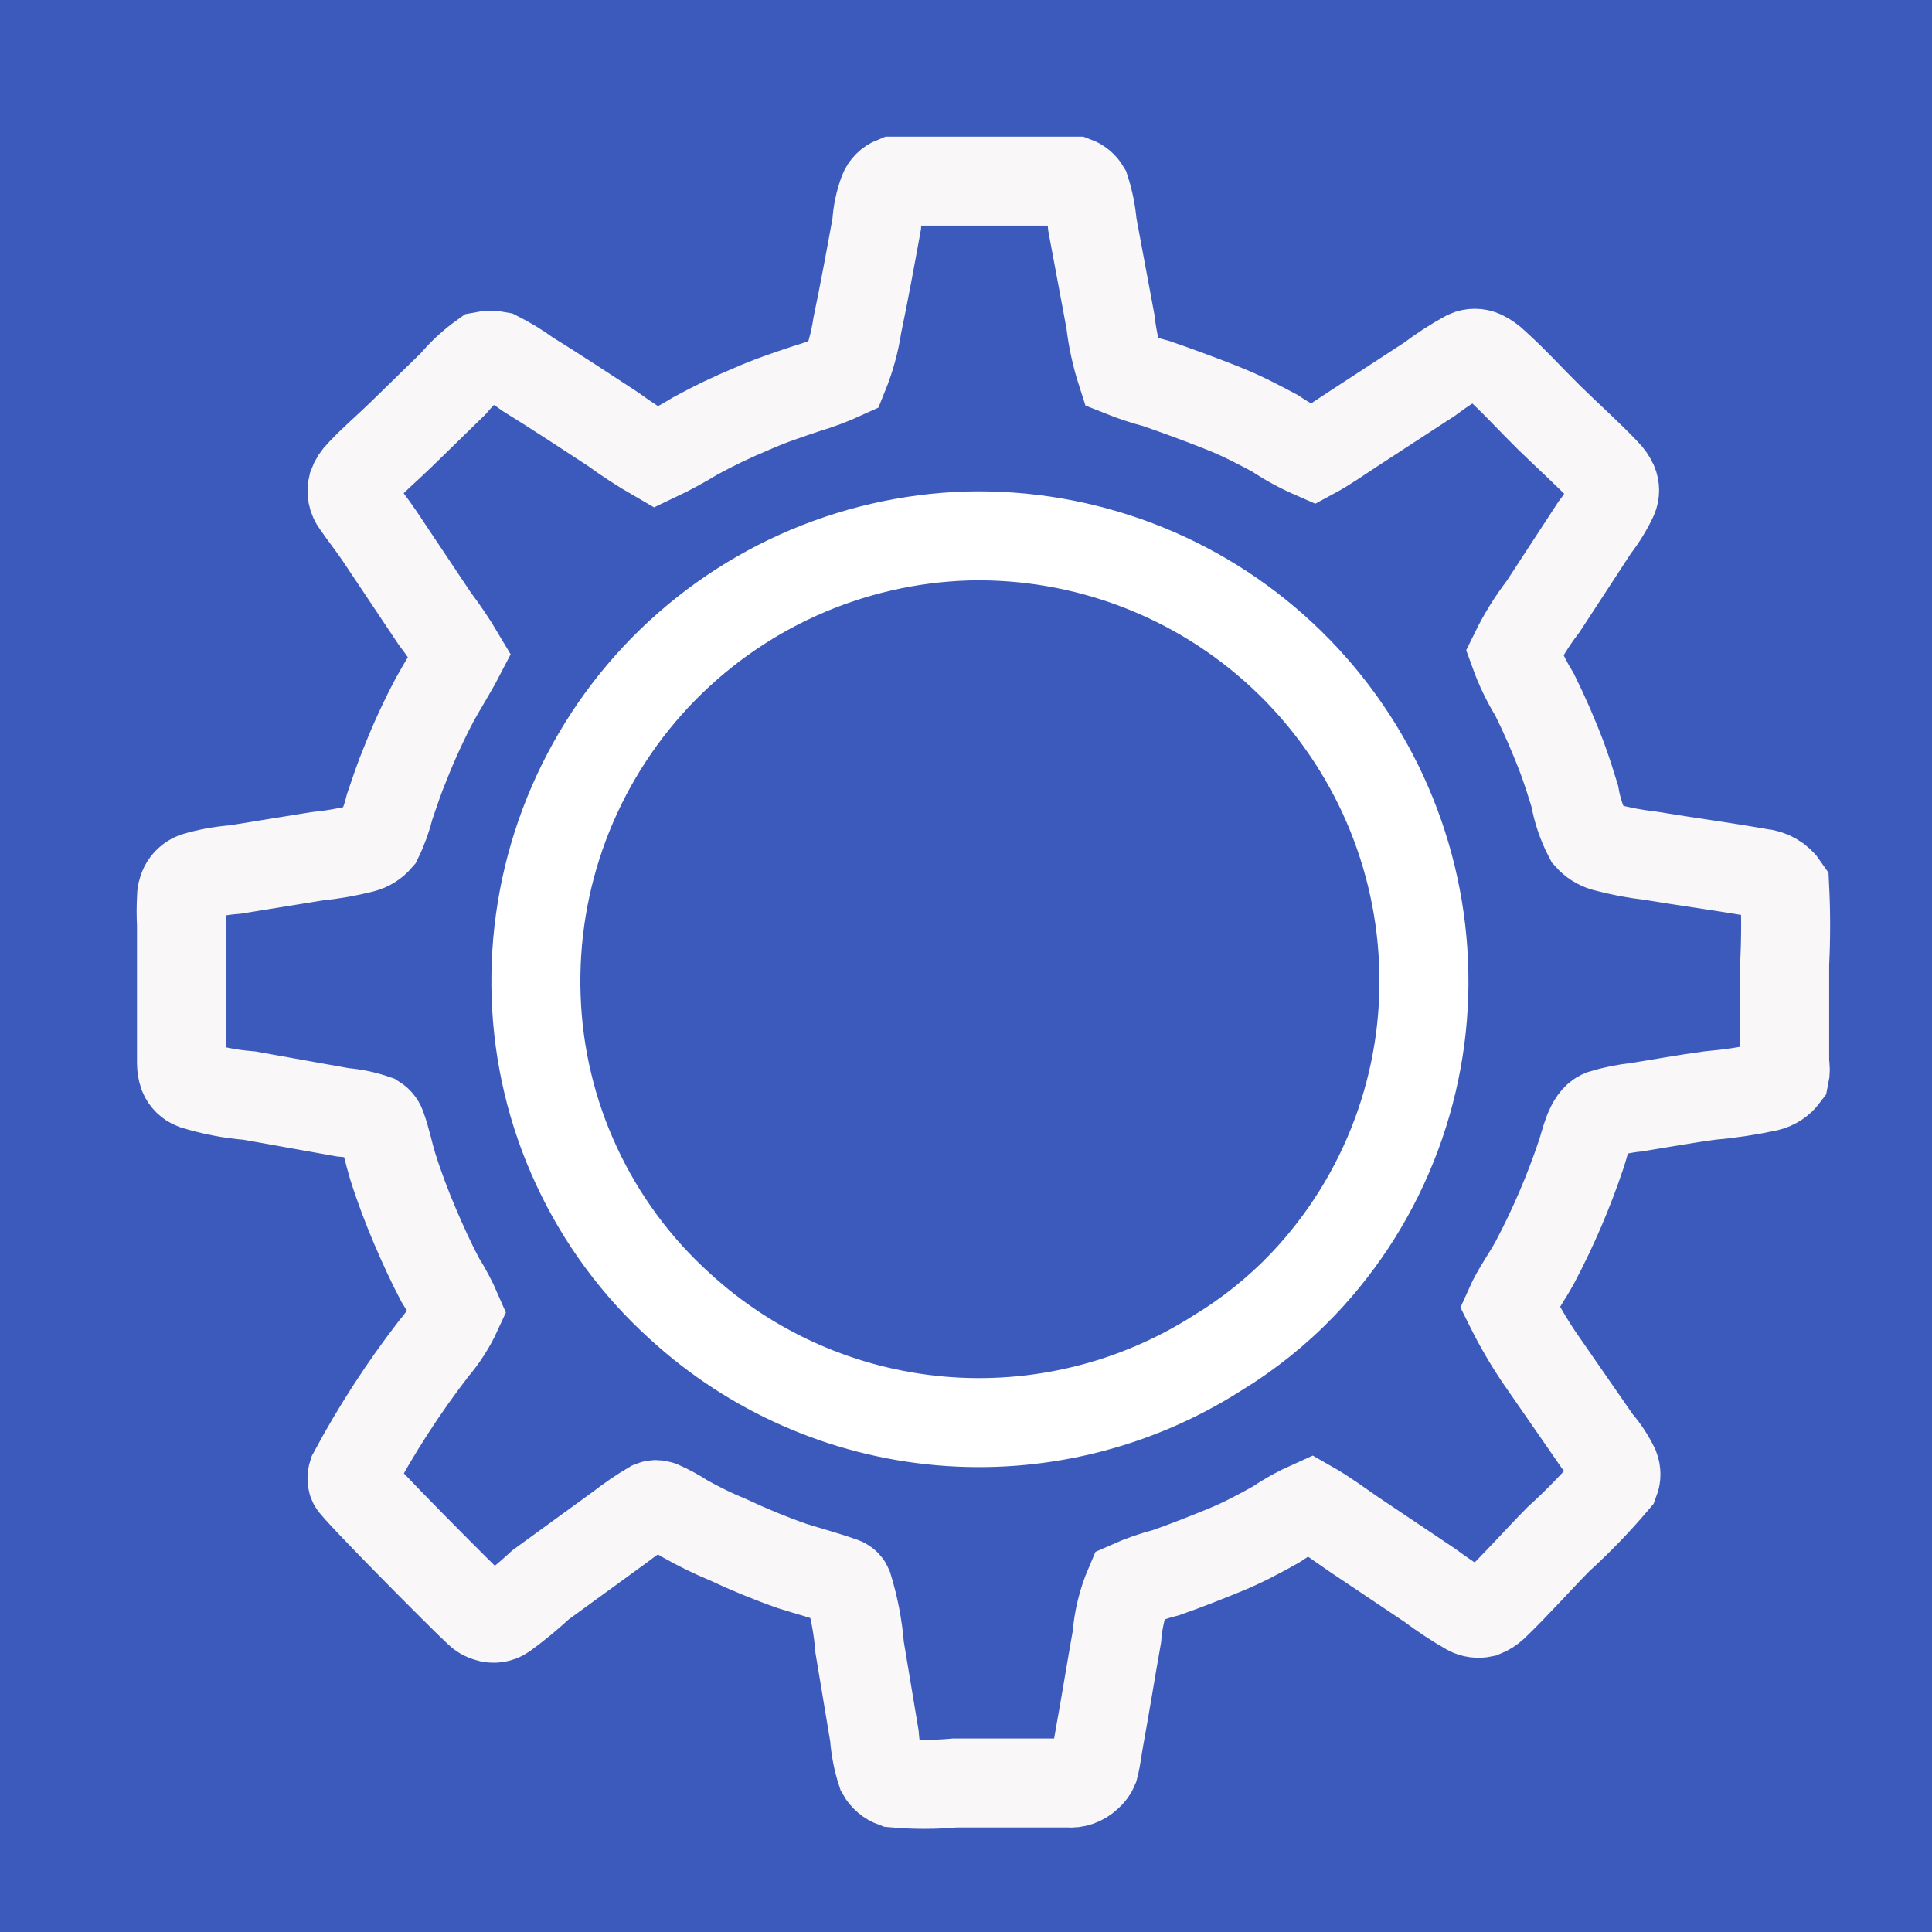
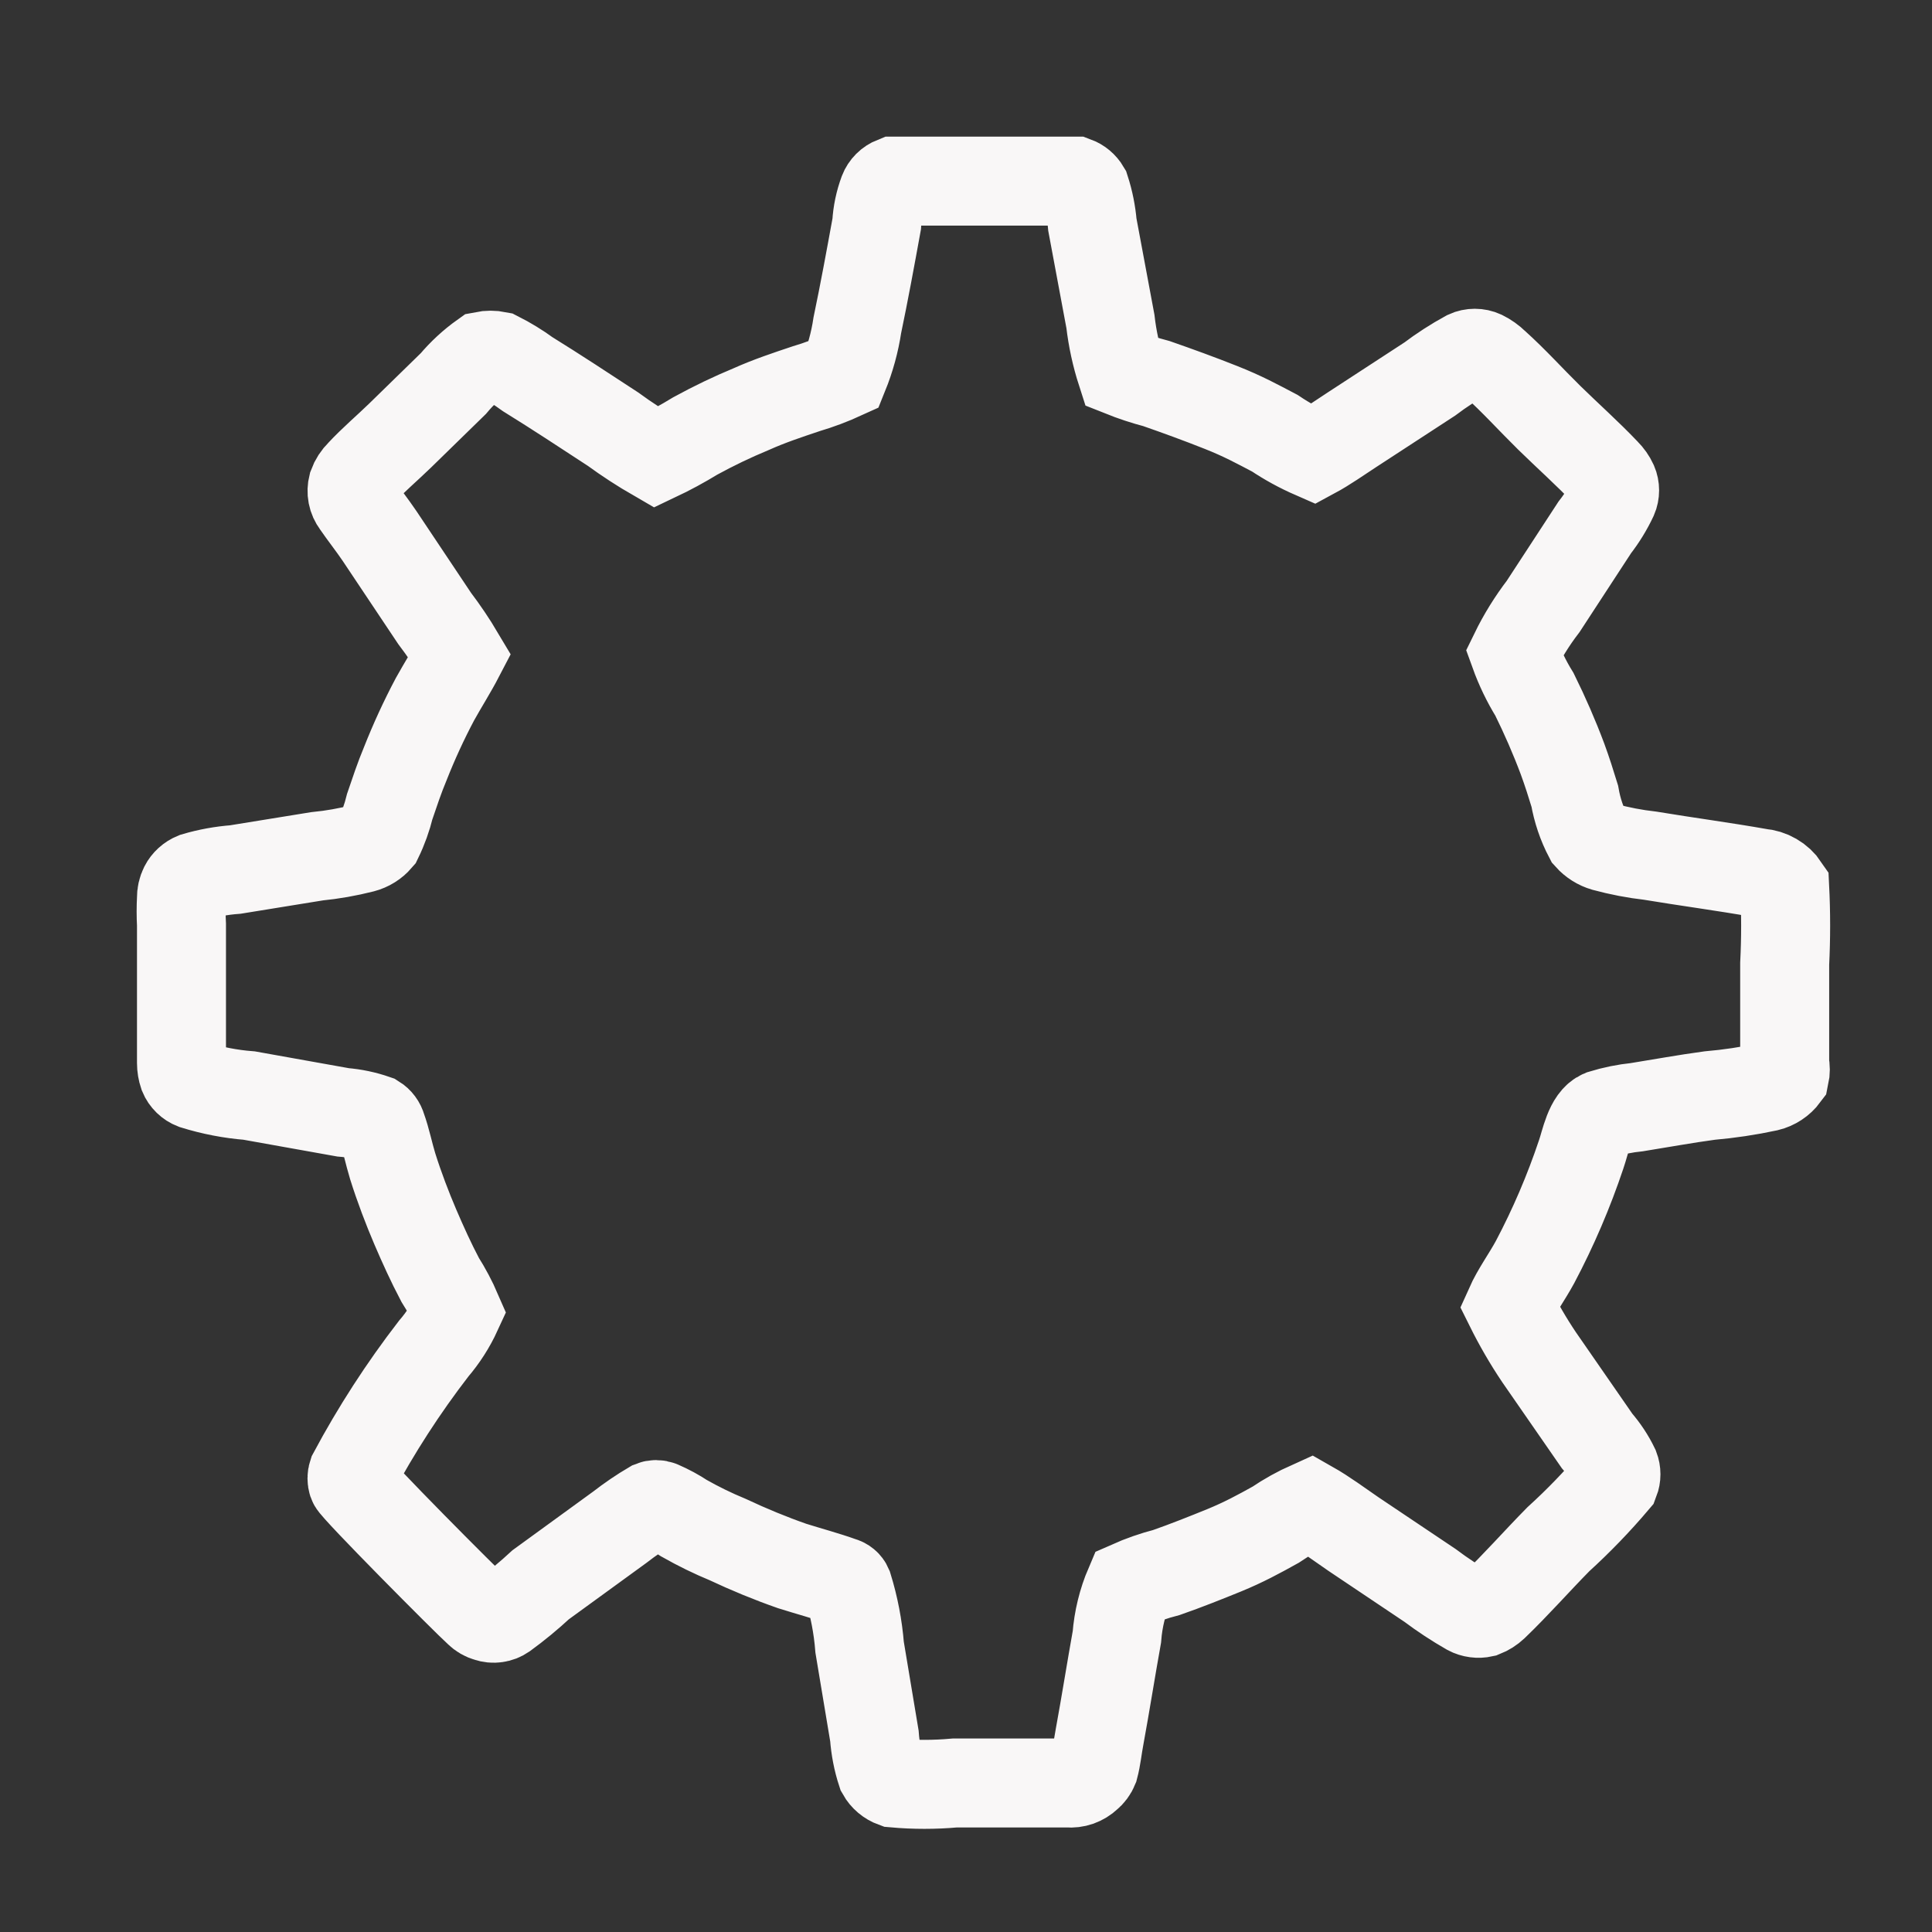
<svg xmlns="http://www.w3.org/2000/svg" version="1.1" width="32" height="32">
  <rect width="100%" height="100%" fill="#333333" stroke="none" />
  <svg width="32" height="32" viewBox="0 0 32 32" fill="none">
    <g clip-path="url(#clip0_4804_46)">
-       <rect width="32" height="32" fill="#3C5ABC" />
      <path d="M14.809 3C15.113 3 17.714 3 17.81 3C17.88 3.026 17.938 3.075 17.976 3.139C18.037 3.328 18.076 3.523 18.093 3.721L18.392 5.323C18.425 5.608 18.486 5.889 18.574 6.162C18.764 6.238 18.958 6.302 19.156 6.354C19.509 6.477 19.861 6.605 20.224 6.749C20.588 6.893 20.823 7.022 21.116 7.176C21.317 7.311 21.53 7.427 21.752 7.524C21.971 7.406 22.179 7.257 22.393 7.118L23.68 6.279C23.876 6.131 24.083 5.997 24.299 5.879C24.34 5.86 24.383 5.851 24.427 5.851C24.472 5.851 24.515 5.86 24.556 5.879C24.631 5.916 24.699 5.964 24.759 6.023C25.074 6.306 25.357 6.621 25.661 6.92C25.966 7.219 26.297 7.513 26.596 7.828C26.647 7.879 26.689 7.938 26.719 8.004C26.735 8.041 26.743 8.081 26.743 8.122C26.743 8.162 26.735 8.202 26.719 8.239C26.636 8.416 26.534 8.582 26.414 8.736L25.56 10.044C25.376 10.284 25.216 10.542 25.084 10.813C25.171 11.054 25.282 11.285 25.416 11.502C25.588 11.85 25.744 12.207 25.88 12.57C25.955 12.774 26.019 12.976 26.083 13.185C26.124 13.421 26.201 13.65 26.313 13.863C26.383 13.941 26.474 13.999 26.575 14.028C26.823 14.095 27.077 14.144 27.333 14.173C27.942 14.274 28.55 14.354 29.154 14.461C29.235 14.467 29.314 14.491 29.384 14.532C29.454 14.572 29.515 14.629 29.56 14.696C29.581 15.118 29.581 15.54 29.56 15.962C29.56 16.496 29.56 17.067 29.56 17.617C29.574 17.683 29.574 17.75 29.56 17.815C29.49 17.909 29.39 17.975 29.277 18.002C28.96 18.07 28.639 18.118 28.316 18.146C27.915 18.2 27.514 18.274 27.114 18.338C26.916 18.358 26.721 18.398 26.532 18.456C26.323 18.541 26.259 18.921 26.19 19.118C25.984 19.733 25.729 20.329 25.426 20.902C25.293 21.148 25.116 21.388 25.004 21.639C25.148 21.929 25.31 22.209 25.49 22.477L26.452 23.866C26.569 24 26.668 24.149 26.745 24.309C26.772 24.38 26.772 24.458 26.745 24.528C26.455 24.87 26.143 25.193 25.811 25.495C25.453 25.858 25.111 26.248 24.743 26.601C24.692 26.649 24.632 26.687 24.566 26.713C24.485 26.731 24.4 26.72 24.326 26.681C24.104 26.554 23.89 26.413 23.685 26.259L22.419 25.41C22.184 25.249 21.949 25.073 21.704 24.934C21.503 25.024 21.309 25.131 21.127 25.255C20.849 25.41 20.593 25.548 20.278 25.677C19.963 25.805 19.642 25.933 19.322 26.045C19.112 26.099 18.906 26.171 18.708 26.259C18.592 26.53 18.522 26.819 18.499 27.113C18.403 27.647 18.312 28.224 18.211 28.774C18.179 28.94 18.163 29.116 18.12 29.276C18.097 29.332 18.06 29.382 18.013 29.42C17.971 29.46 17.92 29.491 17.865 29.511C17.81 29.53 17.751 29.537 17.693 29.532C17.068 29.532 16.438 29.532 15.813 29.532C15.479 29.562 15.143 29.562 14.809 29.532C14.721 29.5 14.647 29.438 14.601 29.356C14.537 29.161 14.498 28.958 14.483 28.753L14.238 27.284C14.211 26.943 14.146 26.607 14.045 26.28C14.036 26.259 14.022 26.24 14.005 26.226C13.987 26.211 13.966 26.2 13.944 26.195C13.677 26.099 13.41 26.029 13.121 25.938C12.758 25.811 12.402 25.664 12.053 25.5C11.806 25.398 11.565 25.28 11.332 25.148C11.207 25.065 11.075 24.994 10.937 24.934C10.893 24.916 10.842 24.916 10.798 24.934C10.612 25.043 10.434 25.165 10.264 25.297L8.956 26.248C8.763 26.427 8.56 26.595 8.347 26.75C8.308 26.777 8.264 26.794 8.218 26.8C8.171 26.807 8.124 26.802 8.08 26.787C8.021 26.771 7.968 26.74 7.925 26.697C7.722 26.515 5.869 24.651 5.842 24.56C5.826 24.512 5.826 24.459 5.842 24.411C6.231 23.684 6.679 22.991 7.182 22.339C7.34 22.155 7.471 21.95 7.572 21.73C7.492 21.545 7.397 21.366 7.289 21.196C7.14 20.913 7.006 20.619 6.878 20.32C6.75 20.021 6.611 19.658 6.504 19.316C6.44 19.108 6.397 18.883 6.323 18.68C6.307 18.62 6.269 18.569 6.216 18.536C6.043 18.476 5.864 18.438 5.682 18.424L4.128 18.146C3.818 18.122 3.511 18.062 3.214 17.97C3.175 17.955 3.139 17.932 3.109 17.903C3.078 17.873 3.054 17.838 3.038 17.799C3.017 17.737 3.006 17.672 3.006 17.607C3.006 17.105 3.006 16.592 3.006 16.09V15.316C2.998 15.17 2.998 15.024 3.006 14.878C3.004 14.811 3.019 14.745 3.049 14.685C3.086 14.613 3.149 14.556 3.225 14.525C3.444 14.46 3.67 14.419 3.898 14.402L5.249 14.183C5.505 14.158 5.758 14.113 6.007 14.05C6.107 14.024 6.197 13.968 6.264 13.89C6.347 13.719 6.411 13.54 6.456 13.356C6.536 13.121 6.616 12.88 6.712 12.651C6.856 12.286 7.02 11.929 7.204 11.582C7.337 11.342 7.487 11.107 7.615 10.861C7.488 10.647 7.349 10.441 7.198 10.242L6.285 8.875C6.162 8.693 6.018 8.512 5.901 8.341C5.869 8.298 5.847 8.25 5.837 8.198C5.827 8.146 5.829 8.093 5.842 8.042C5.869 7.967 5.913 7.9 5.97 7.844C6.178 7.62 6.413 7.422 6.627 7.214L7.508 6.354C7.654 6.18 7.821 6.026 8.005 5.895C8.084 5.879 8.166 5.879 8.245 5.895C8.419 5.983 8.585 6.084 8.742 6.199C9.217 6.493 9.687 6.803 10.152 7.107C10.382 7.275 10.621 7.43 10.867 7.572C11.091 7.466 11.308 7.348 11.519 7.219C11.819 7.055 12.127 6.907 12.443 6.776C12.742 6.642 13.046 6.541 13.351 6.439C13.564 6.376 13.773 6.297 13.976 6.204C14.082 5.942 14.158 5.668 14.2 5.387C14.312 4.853 14.419 4.271 14.521 3.71C14.531 3.528 14.569 3.348 14.633 3.176C14.648 3.136 14.672 3.1 14.702 3.07C14.733 3.039 14.769 3.016 14.809 3Z" stroke="#F9F7F7" stroke-width="1.474" stroke-miterlimit="10" />
-       <path d="M16.032 8.877C17.962 8.831 19.834 9.543 21.244 10.861C22.655 12.179 23.493 13.998 23.578 15.927C23.622 16.905 23.468 17.883 23.126 18.8C22.784 19.718 22.26 20.557 21.586 21.267C21.161 21.712 20.68 22.098 20.155 22.416C18.793 23.282 17.184 23.676 15.576 23.535C13.968 23.394 12.452 22.727 11.262 21.636C10.541 20.985 9.958 20.194 9.549 19.312C9.139 18.431 8.912 17.475 8.88 16.504C8.847 15.533 9.005 14.565 9.347 13.655C9.689 12.746 10.207 11.913 10.871 11.204C11.536 10.496 12.334 9.925 13.219 9.526C14.105 9.127 15.06 8.906 16.032 8.877Z" stroke="white" stroke-width="1.474" stroke-miterlimit="10" />
    </g>
    <defs>
      <clipPath id="SvgjsClipPath1000">
        <rect width="32" height="32" fill="white" />
      </clipPath>
    </defs>
  </svg>
  <style>@media (prefers-color-scheme: light) { :root { filter: none; } } </style>
</svg>